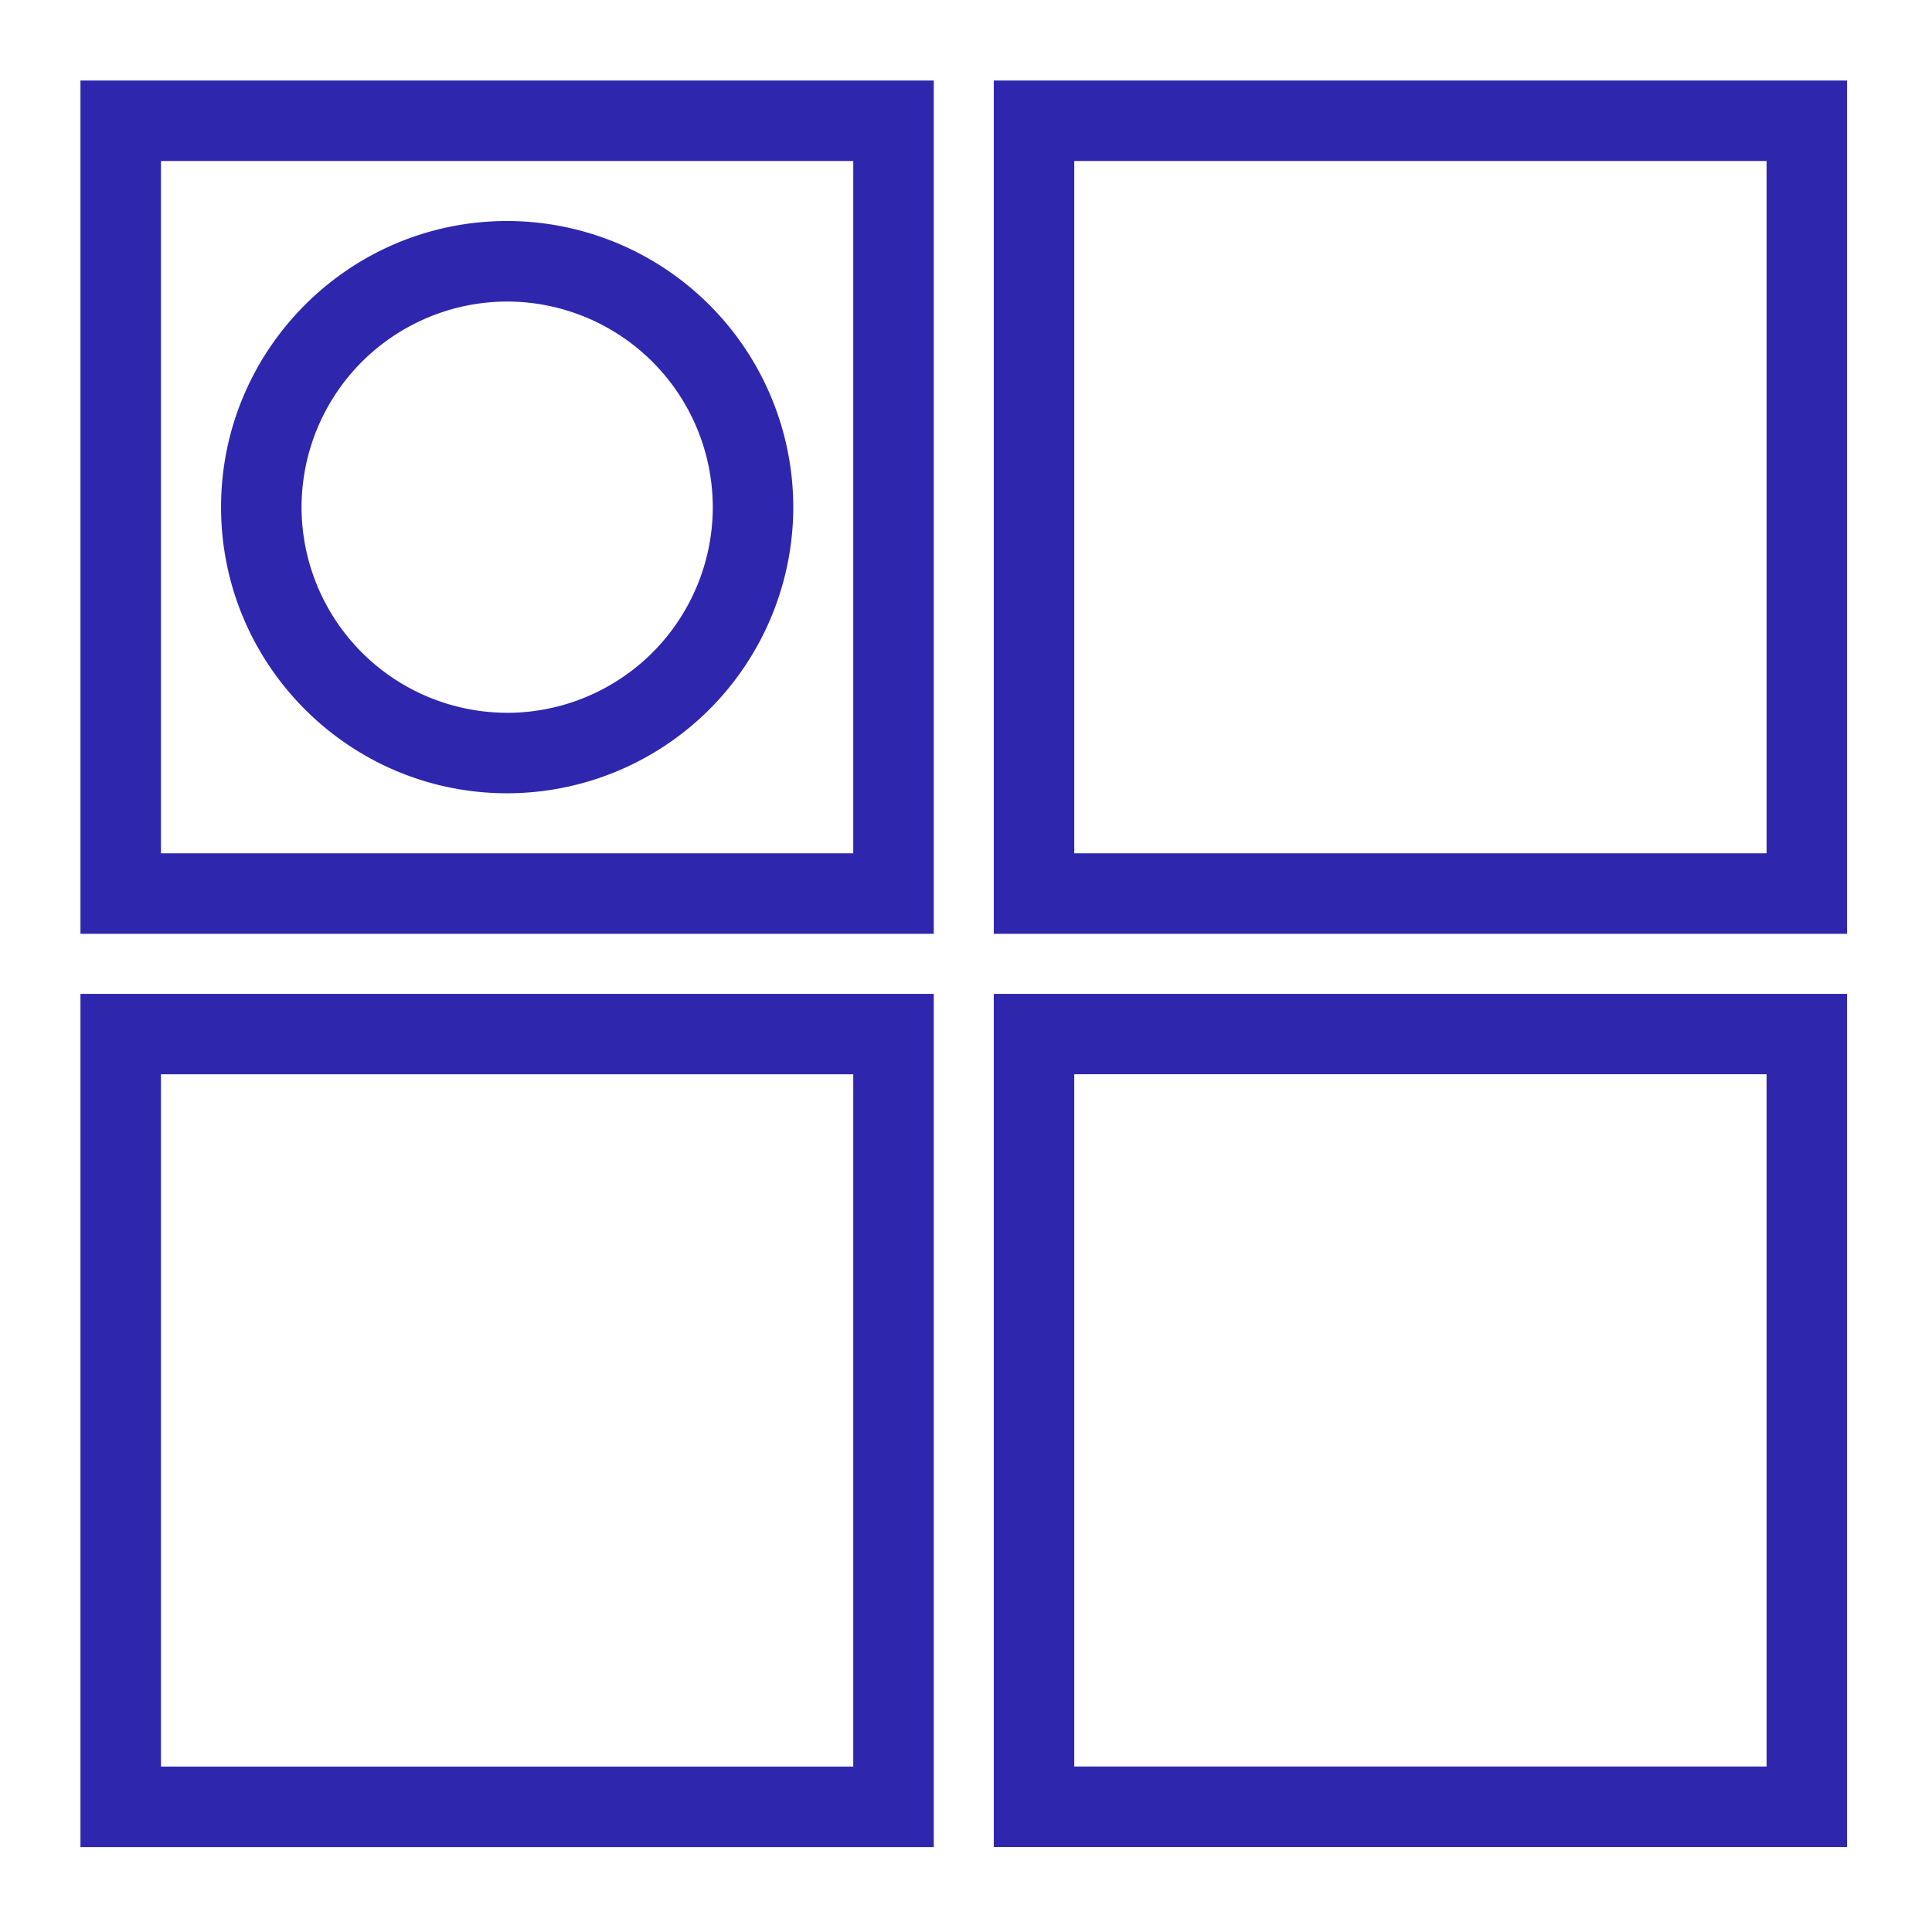
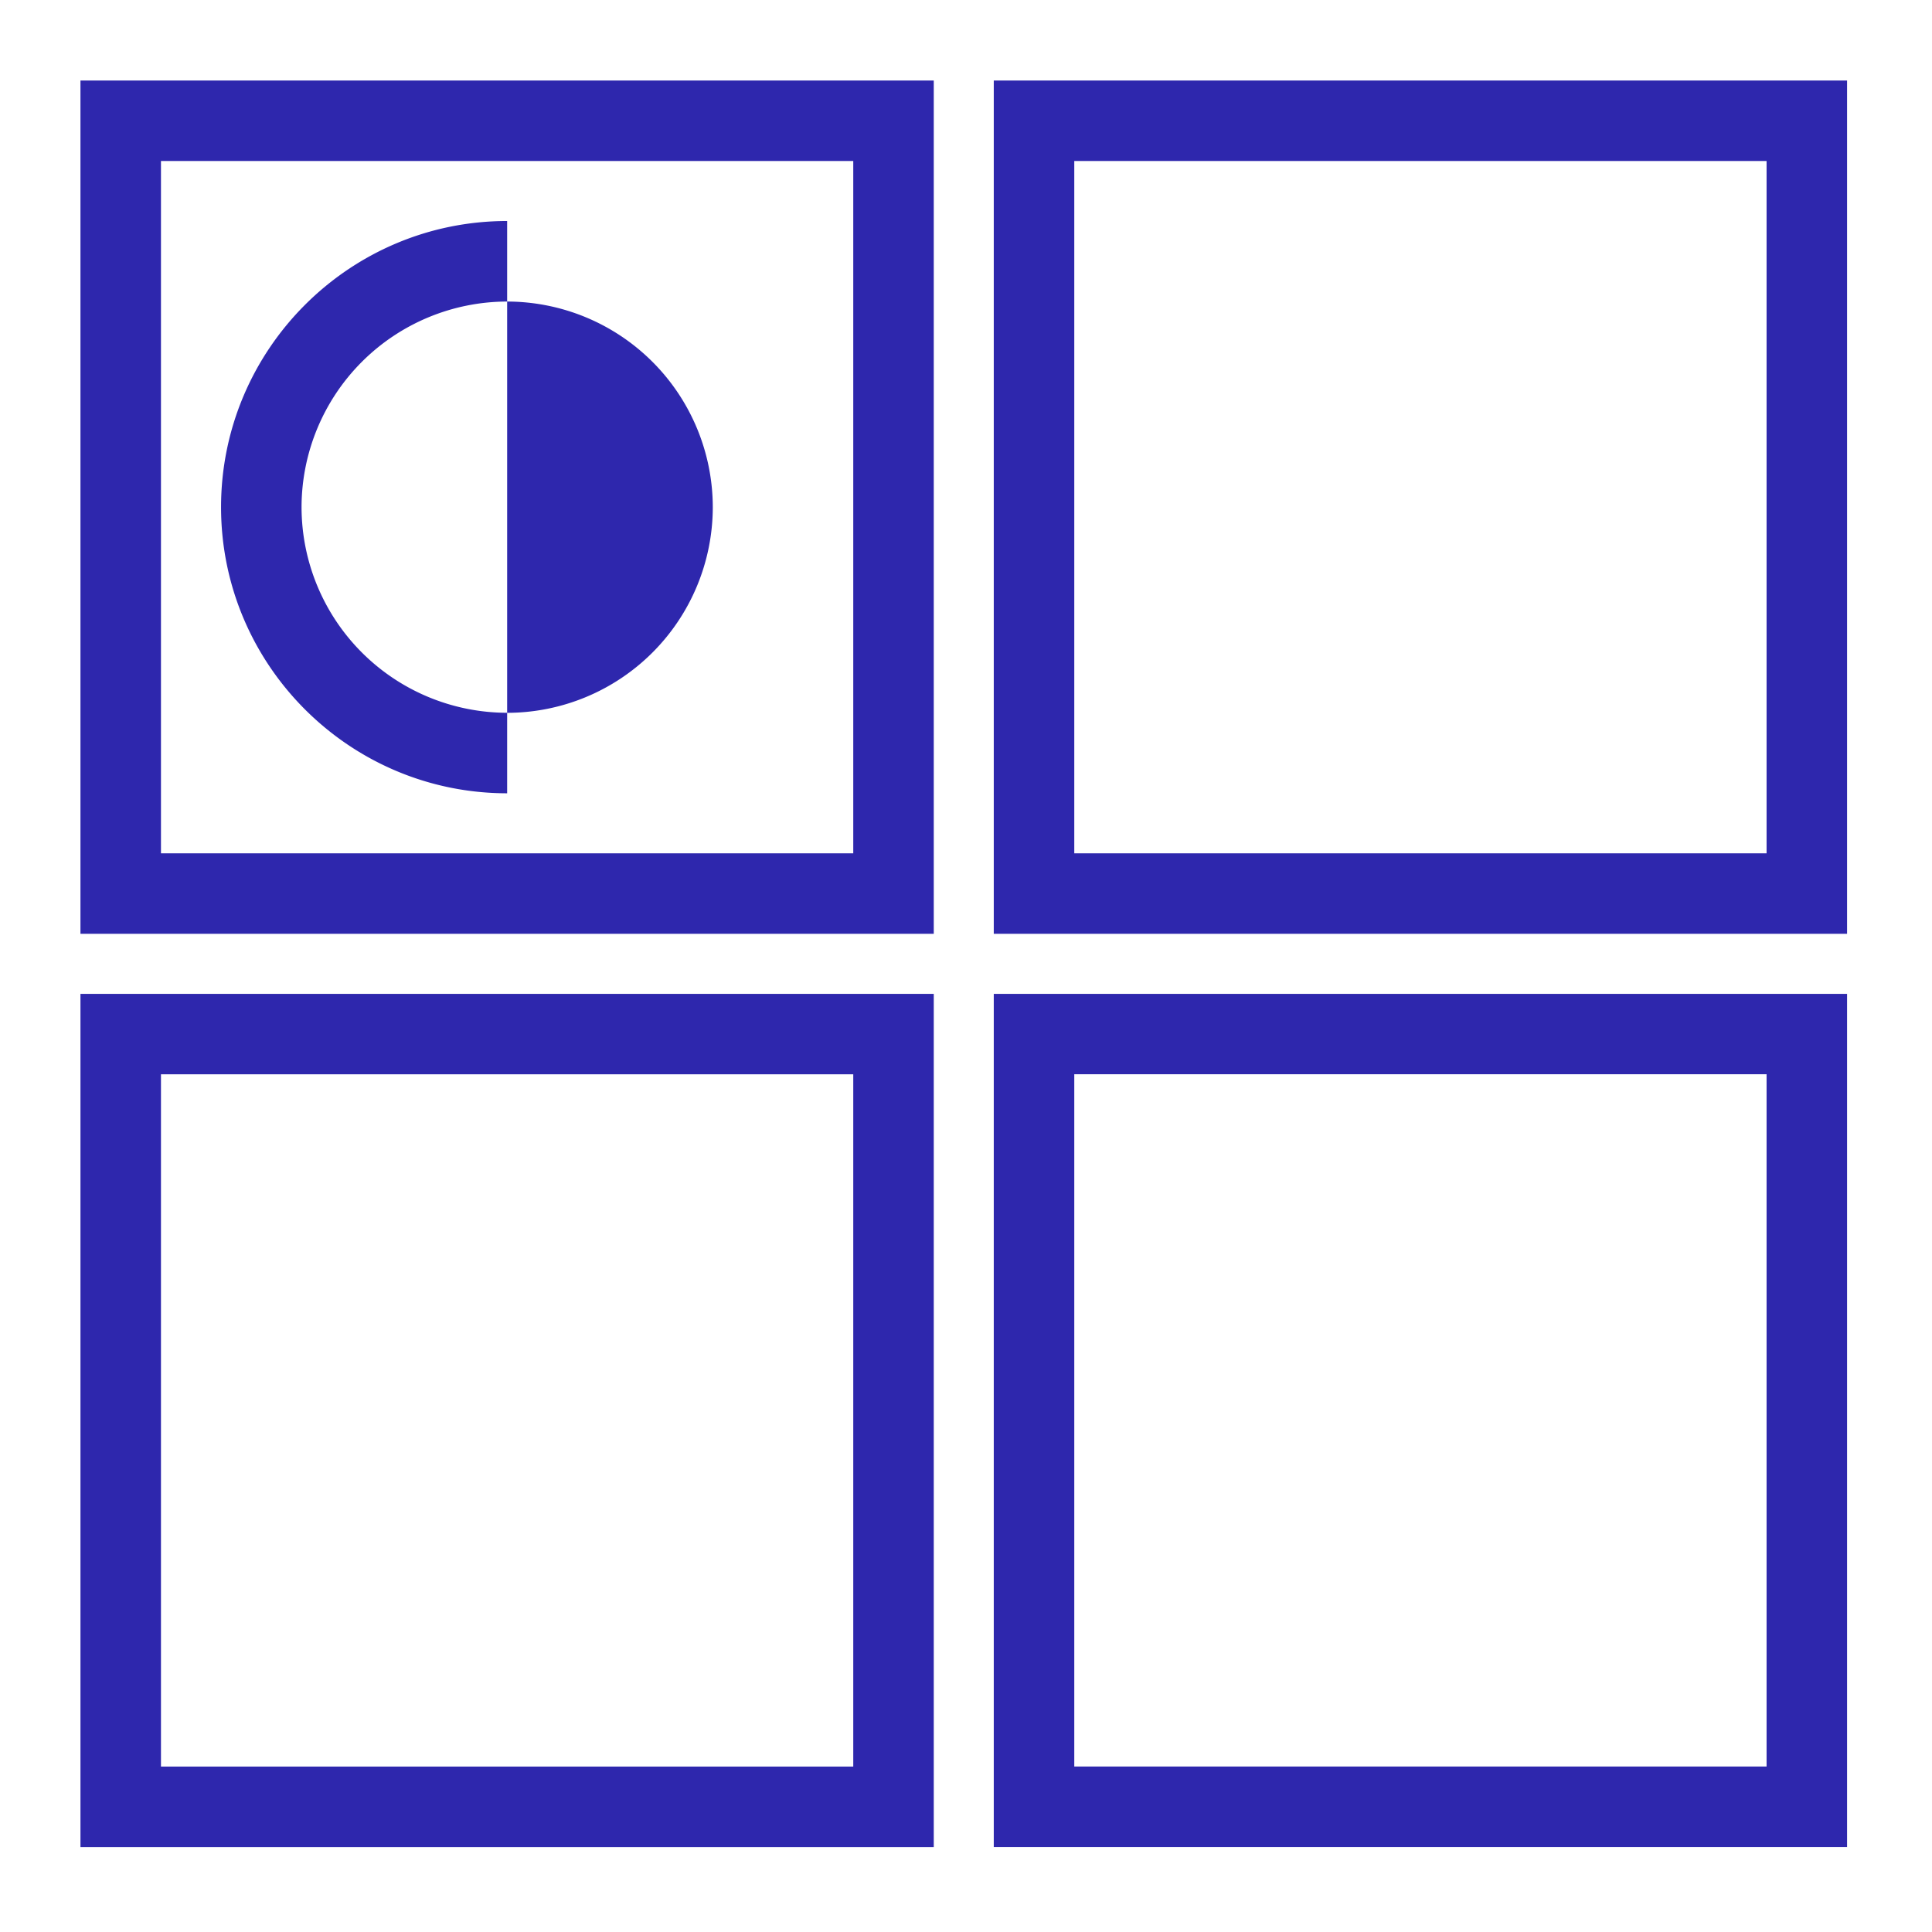
<svg xmlns="http://www.w3.org/2000/svg" viewBox="0 0 48 48">
-   <path fill="#2E27AD" fill-rule="evenodd" d="M12.6 17.709a5.115 5.115 0 0 1-5.108-5.11A5.115 5.115 0 0 1 12.6 7.492a5.115 5.115 0 0 1 5.109 5.109 5.115 5.115 0 0 1-5.11 5.109Zm0-12.218c-3.92 0-7.108 3.189-7.108 7.109s3.188 7.109 7.108 7.109a7.117 7.117 0 0 0 7.109-7.11 7.117 7.117 0 0 0-7.11-7.108Zm14.09 38.398h17.2v-17.2h-17.2v17.2Zm-2 2h21.2V24.692h-21.2V45.89ZM4 43.89h17.199v-17.2h-17.2v17.2Zm-2 2h21.199V24.692h-21.2V45.89ZM26.69 21.2h17.2v-17.2h-17.2v17.2Zm-2 2h21.2v-21.2h-21.2v21.2Zm-20.69-2h17.199v-17.2h-17.2v17.2Zm-2 2h21.199v-21.2h-21.2v21.2Z" />
+   <path fill="#2E27AD" fill-rule="evenodd" d="M12.6 17.709a5.115 5.115 0 0 1-5.108-5.11A5.115 5.115 0 0 1 12.6 7.492a5.115 5.115 0 0 1 5.109 5.109 5.115 5.115 0 0 1-5.11 5.109Zm0-12.218c-3.92 0-7.108 3.189-7.108 7.109s3.188 7.109 7.108 7.109Zm14.09 38.398h17.2v-17.2h-17.2v17.2Zm-2 2h21.2V24.692h-21.2V45.89ZM4 43.89h17.199v-17.2h-17.2v17.2Zm-2 2h21.199V24.692h-21.2V45.89ZM26.69 21.2h17.2v-17.2h-17.2v17.2Zm-2 2h21.2v-21.2h-21.2v21.2Zm-20.69-2h17.199v-17.2h-17.2v17.2Zm-2 2h21.199v-21.2h-21.2v21.2Z" />
</svg>